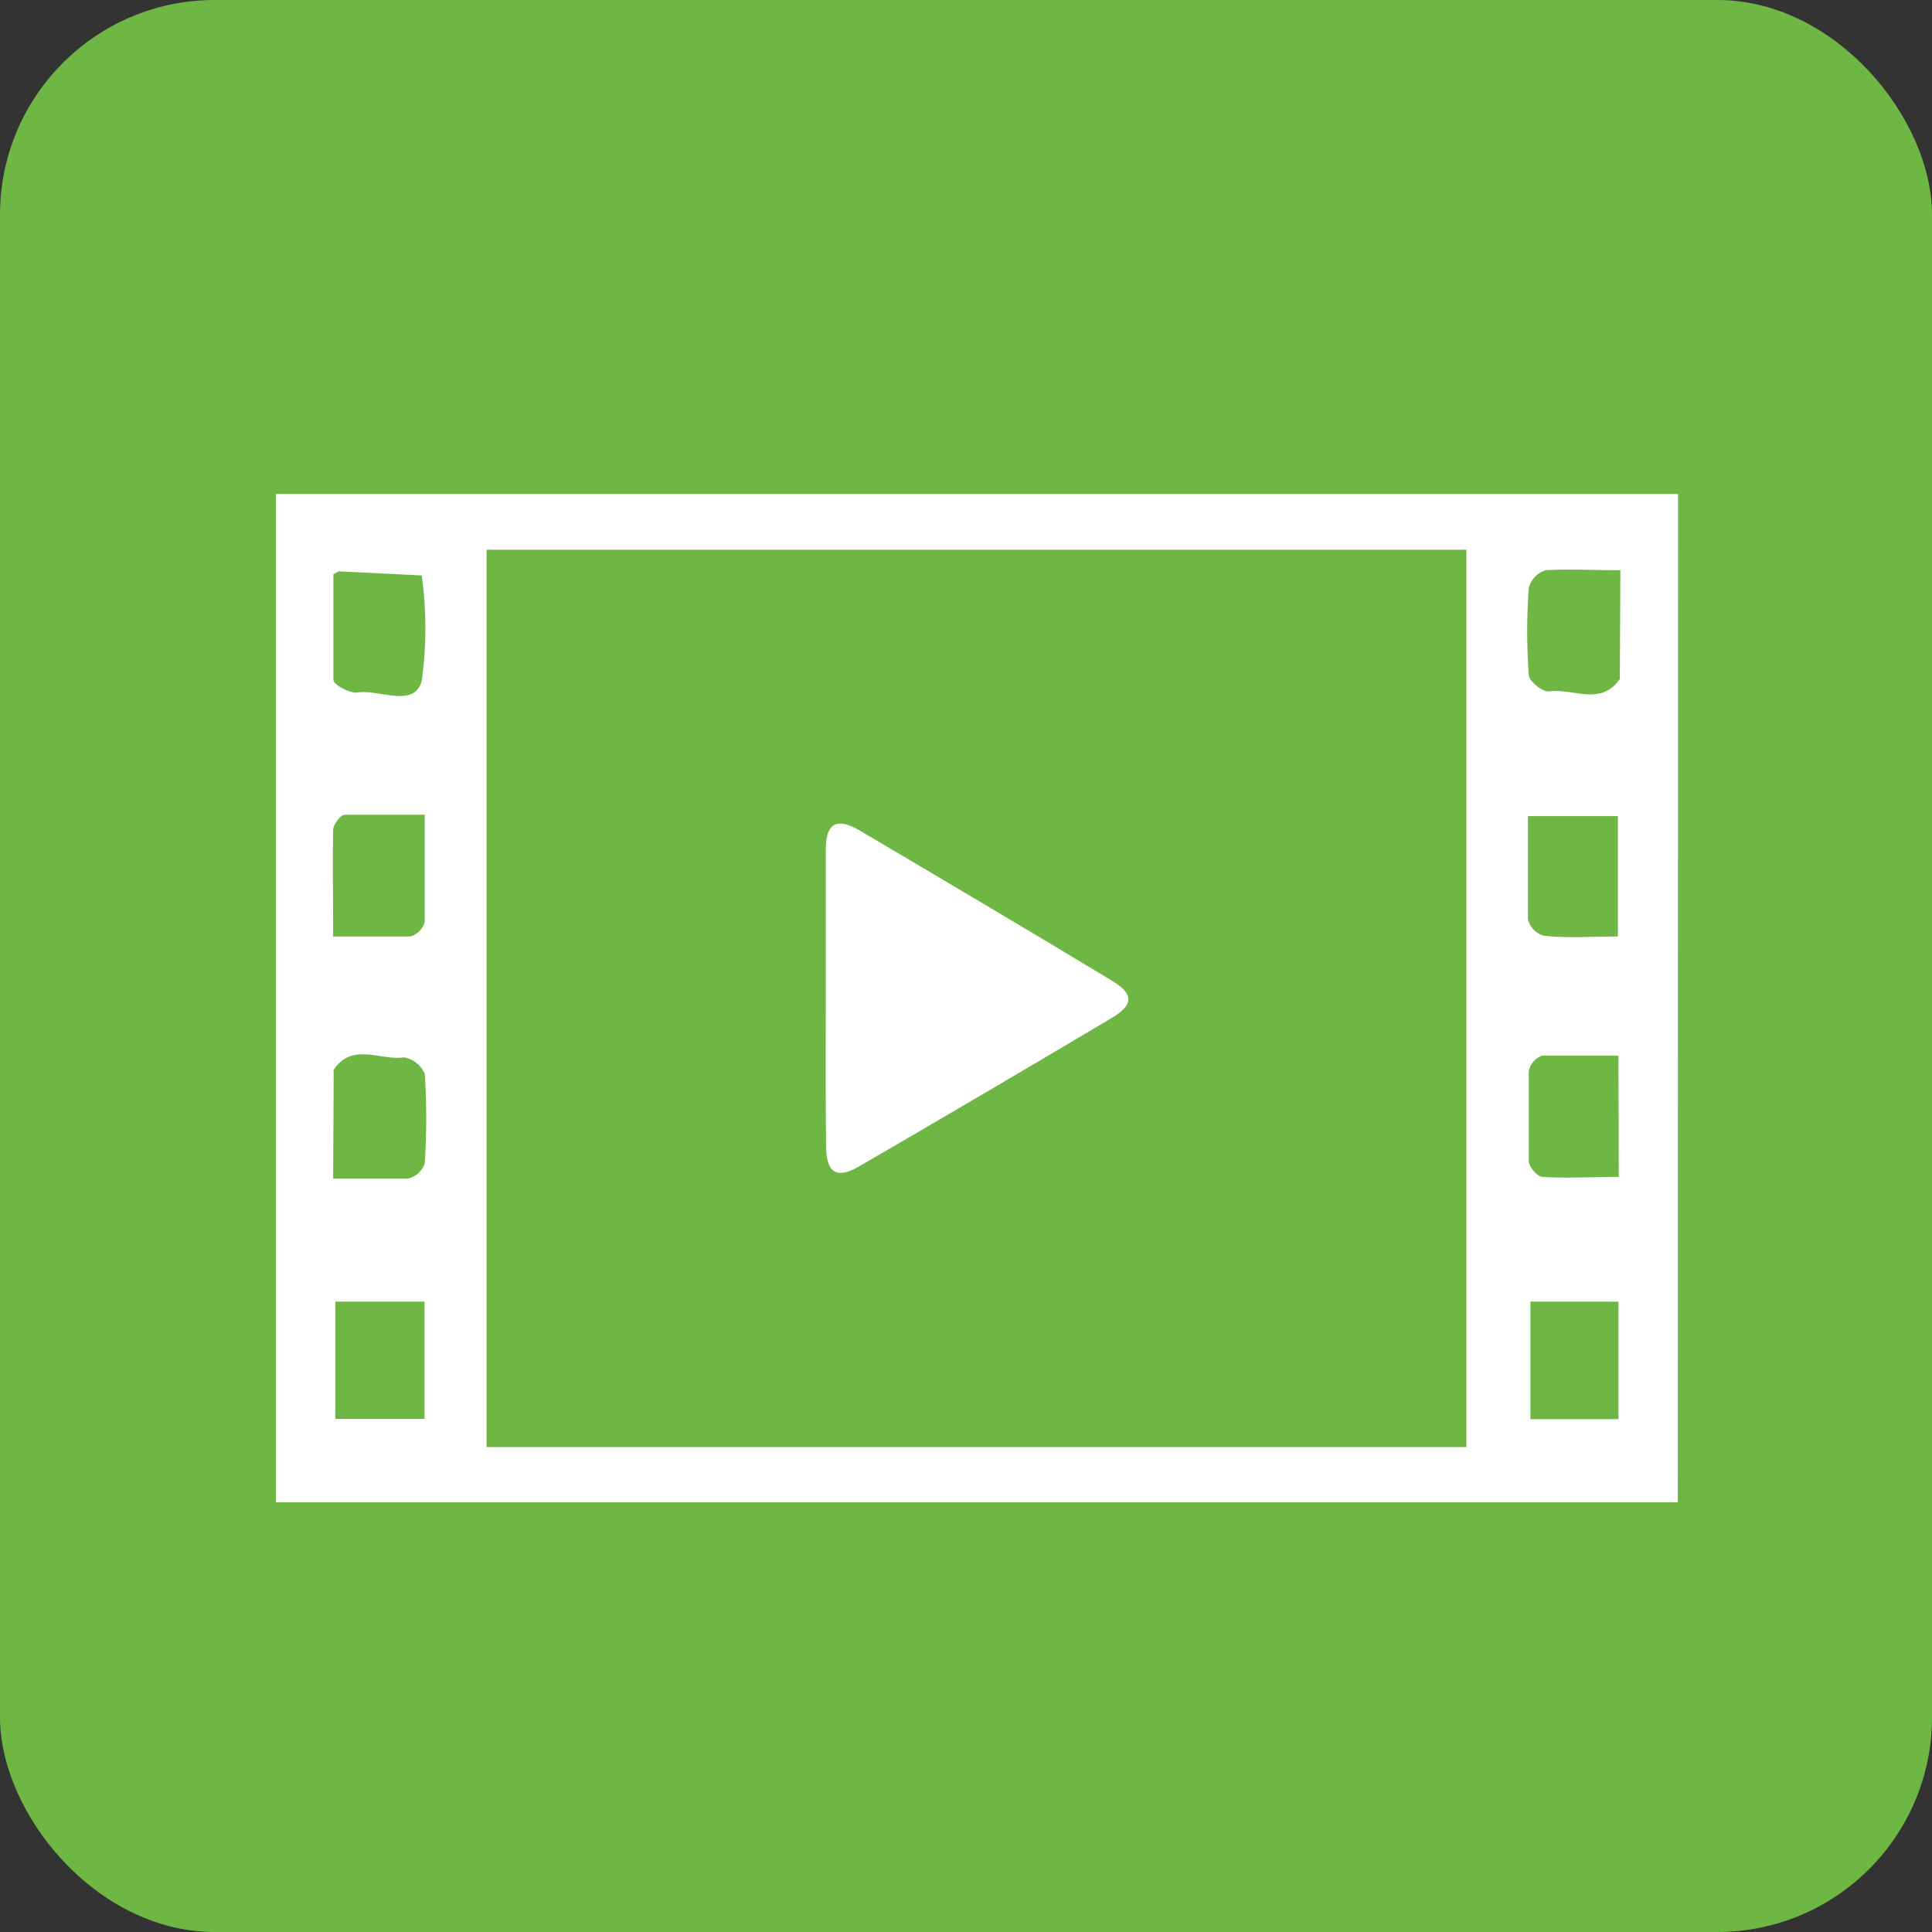
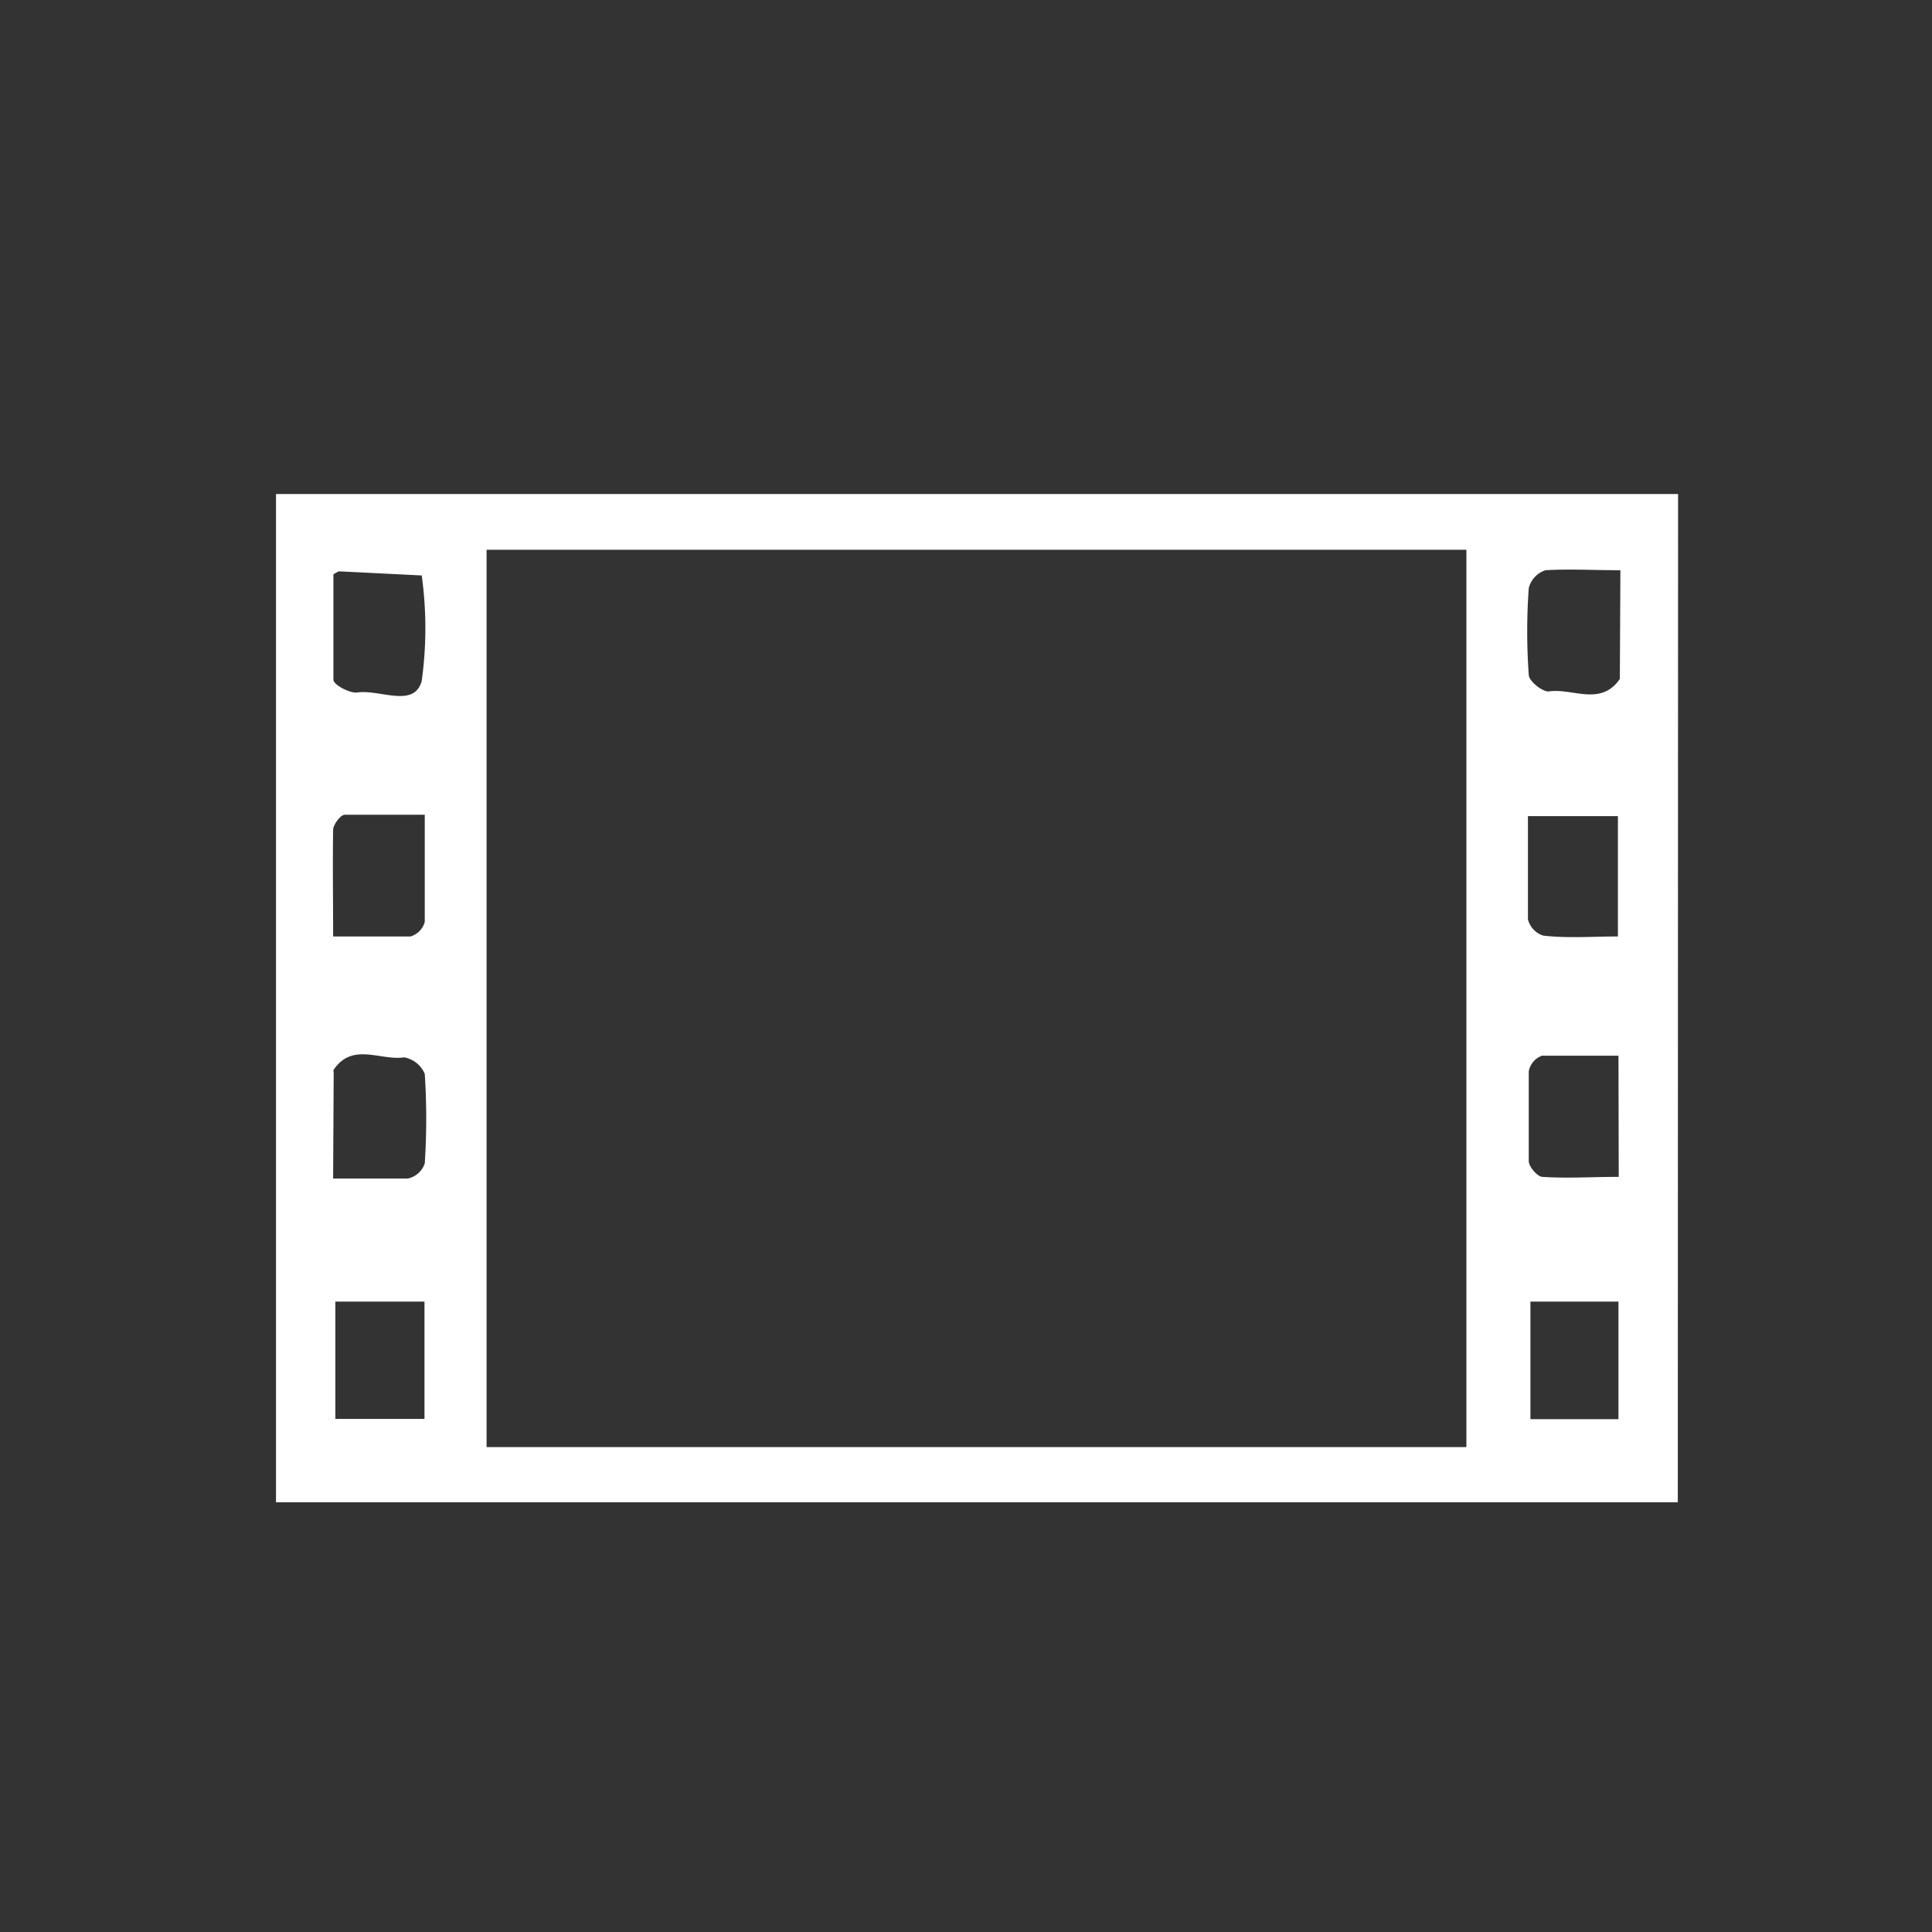
<svg xmlns="http://www.w3.org/2000/svg" viewBox="0 0 70 70">
  <rect x="0" y="0" width="70" height="70" fill="#333333" stroke="none" />
  <defs>
    <style>.cls-1{fill:#6eb744;}.cls-2{fill:#fff;}</style>
  </defs>
  <title>icon_02</title>
  <g id="レイヤー_2" data-name="レイヤー 2">
    <g id="仕様">
-       <rect class="cls-1" width="70" height="70" rx="7.78" />
      <g id="GM0oYP">
        <path class="cls-2" d="M60.79,54.43H10V17.9h50.8Zm-43.16-2h35.5V19.92H17.63ZM12.08,20.81c0,1.26,0,2.54,0,3.82,0,.18.6.5.87.46.81-.12,2.06.58,2.33-.42a13.94,13.94,0,0,0,0-3.82l-3-.15A1.35,1.35,0,0,0,12.08,20.81Zm46.63-.15c-1,0-1.88-.05-2.71,0a.91.91,0,0,0-.61.65,21.94,21.94,0,0,0,0,3.14c0,.23.52.64.74.6.86-.12,1.87.55,2.56-.45,0,0,0-.06,0-.1ZM12.07,33.93c1,0,1.93,0,2.8,0a.75.75,0,0,0,.52-.53c0-1.24,0-2.49,0-3.88-1,0-2,0-2.9,0-.15,0-.41.35-.42.54C12.05,31.29,12.07,32.54,12.07,33.93Zm46.55,0V29.57H55.36c0,1.31,0,2.52,0,3.74a.83.83,0,0,0,.56.59C56.81,34,57.69,33.93,58.62,33.93ZM12.07,42.7c1,0,1.88,0,2.71,0a.83.83,0,0,0,.61-.55,25,25,0,0,0,0-3.24,1,1,0,0,0-.75-.6c-.85.13-1.87-.56-2.55.45a.17.17,0,0,0,0,.1Zm46.57-4.45c-1,0-1.87,0-2.77,0a.74.74,0,0,0-.48.57c0,1.08,0,2.17,0,3.25,0,.2.31.56.49.57.9.06,1.81,0,2.77,0ZM15.38,47.16H12.15v4.25h3.23Zm40.07,0v4.26h3.19V47.16Z" />
-         <path class="cls-2" d="M29.92,36.15c0-1.8,0-3.6,0-5.39,0-.93.4-1.15,1.21-.68,3.07,1.81,6.12,3.62,9.17,5.46.78.47.77.87,0,1.33q-4.57,2.72-9.19,5.4c-.8.46-1.17.22-1.18-.73C29.91,39.74,29.92,37.94,29.92,36.15Z" />
      </g>
    </g>
  </g>
</svg>